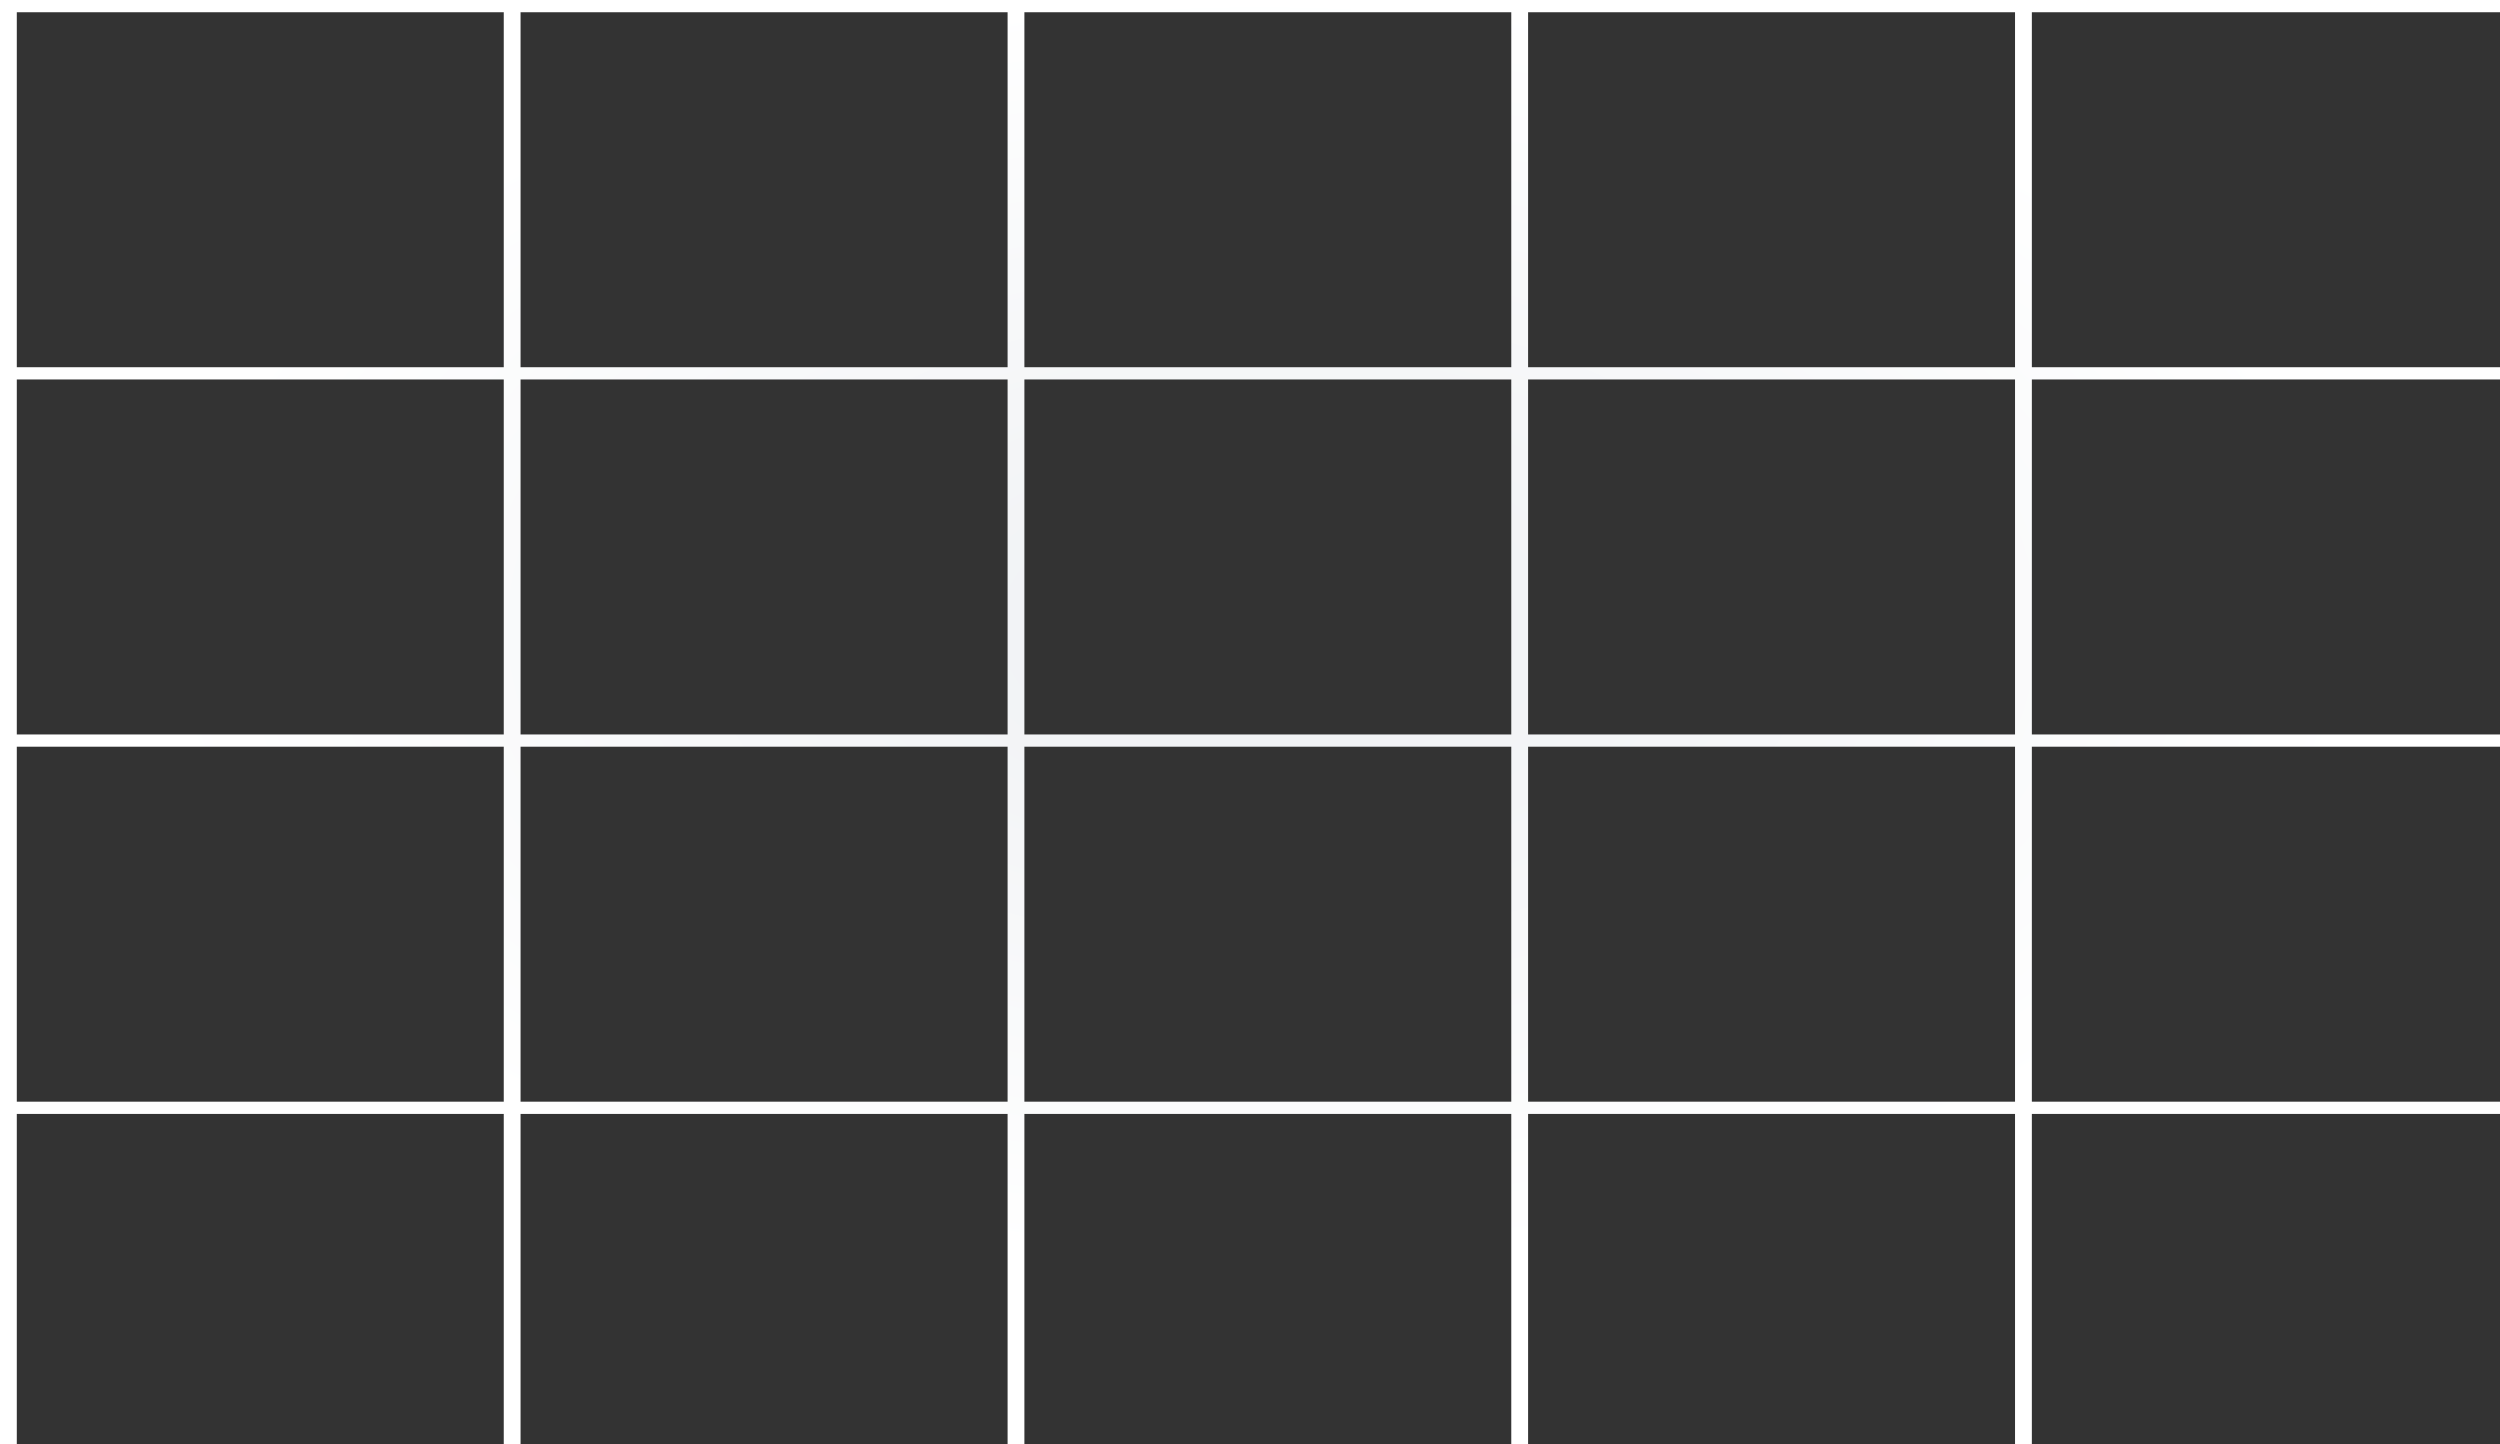
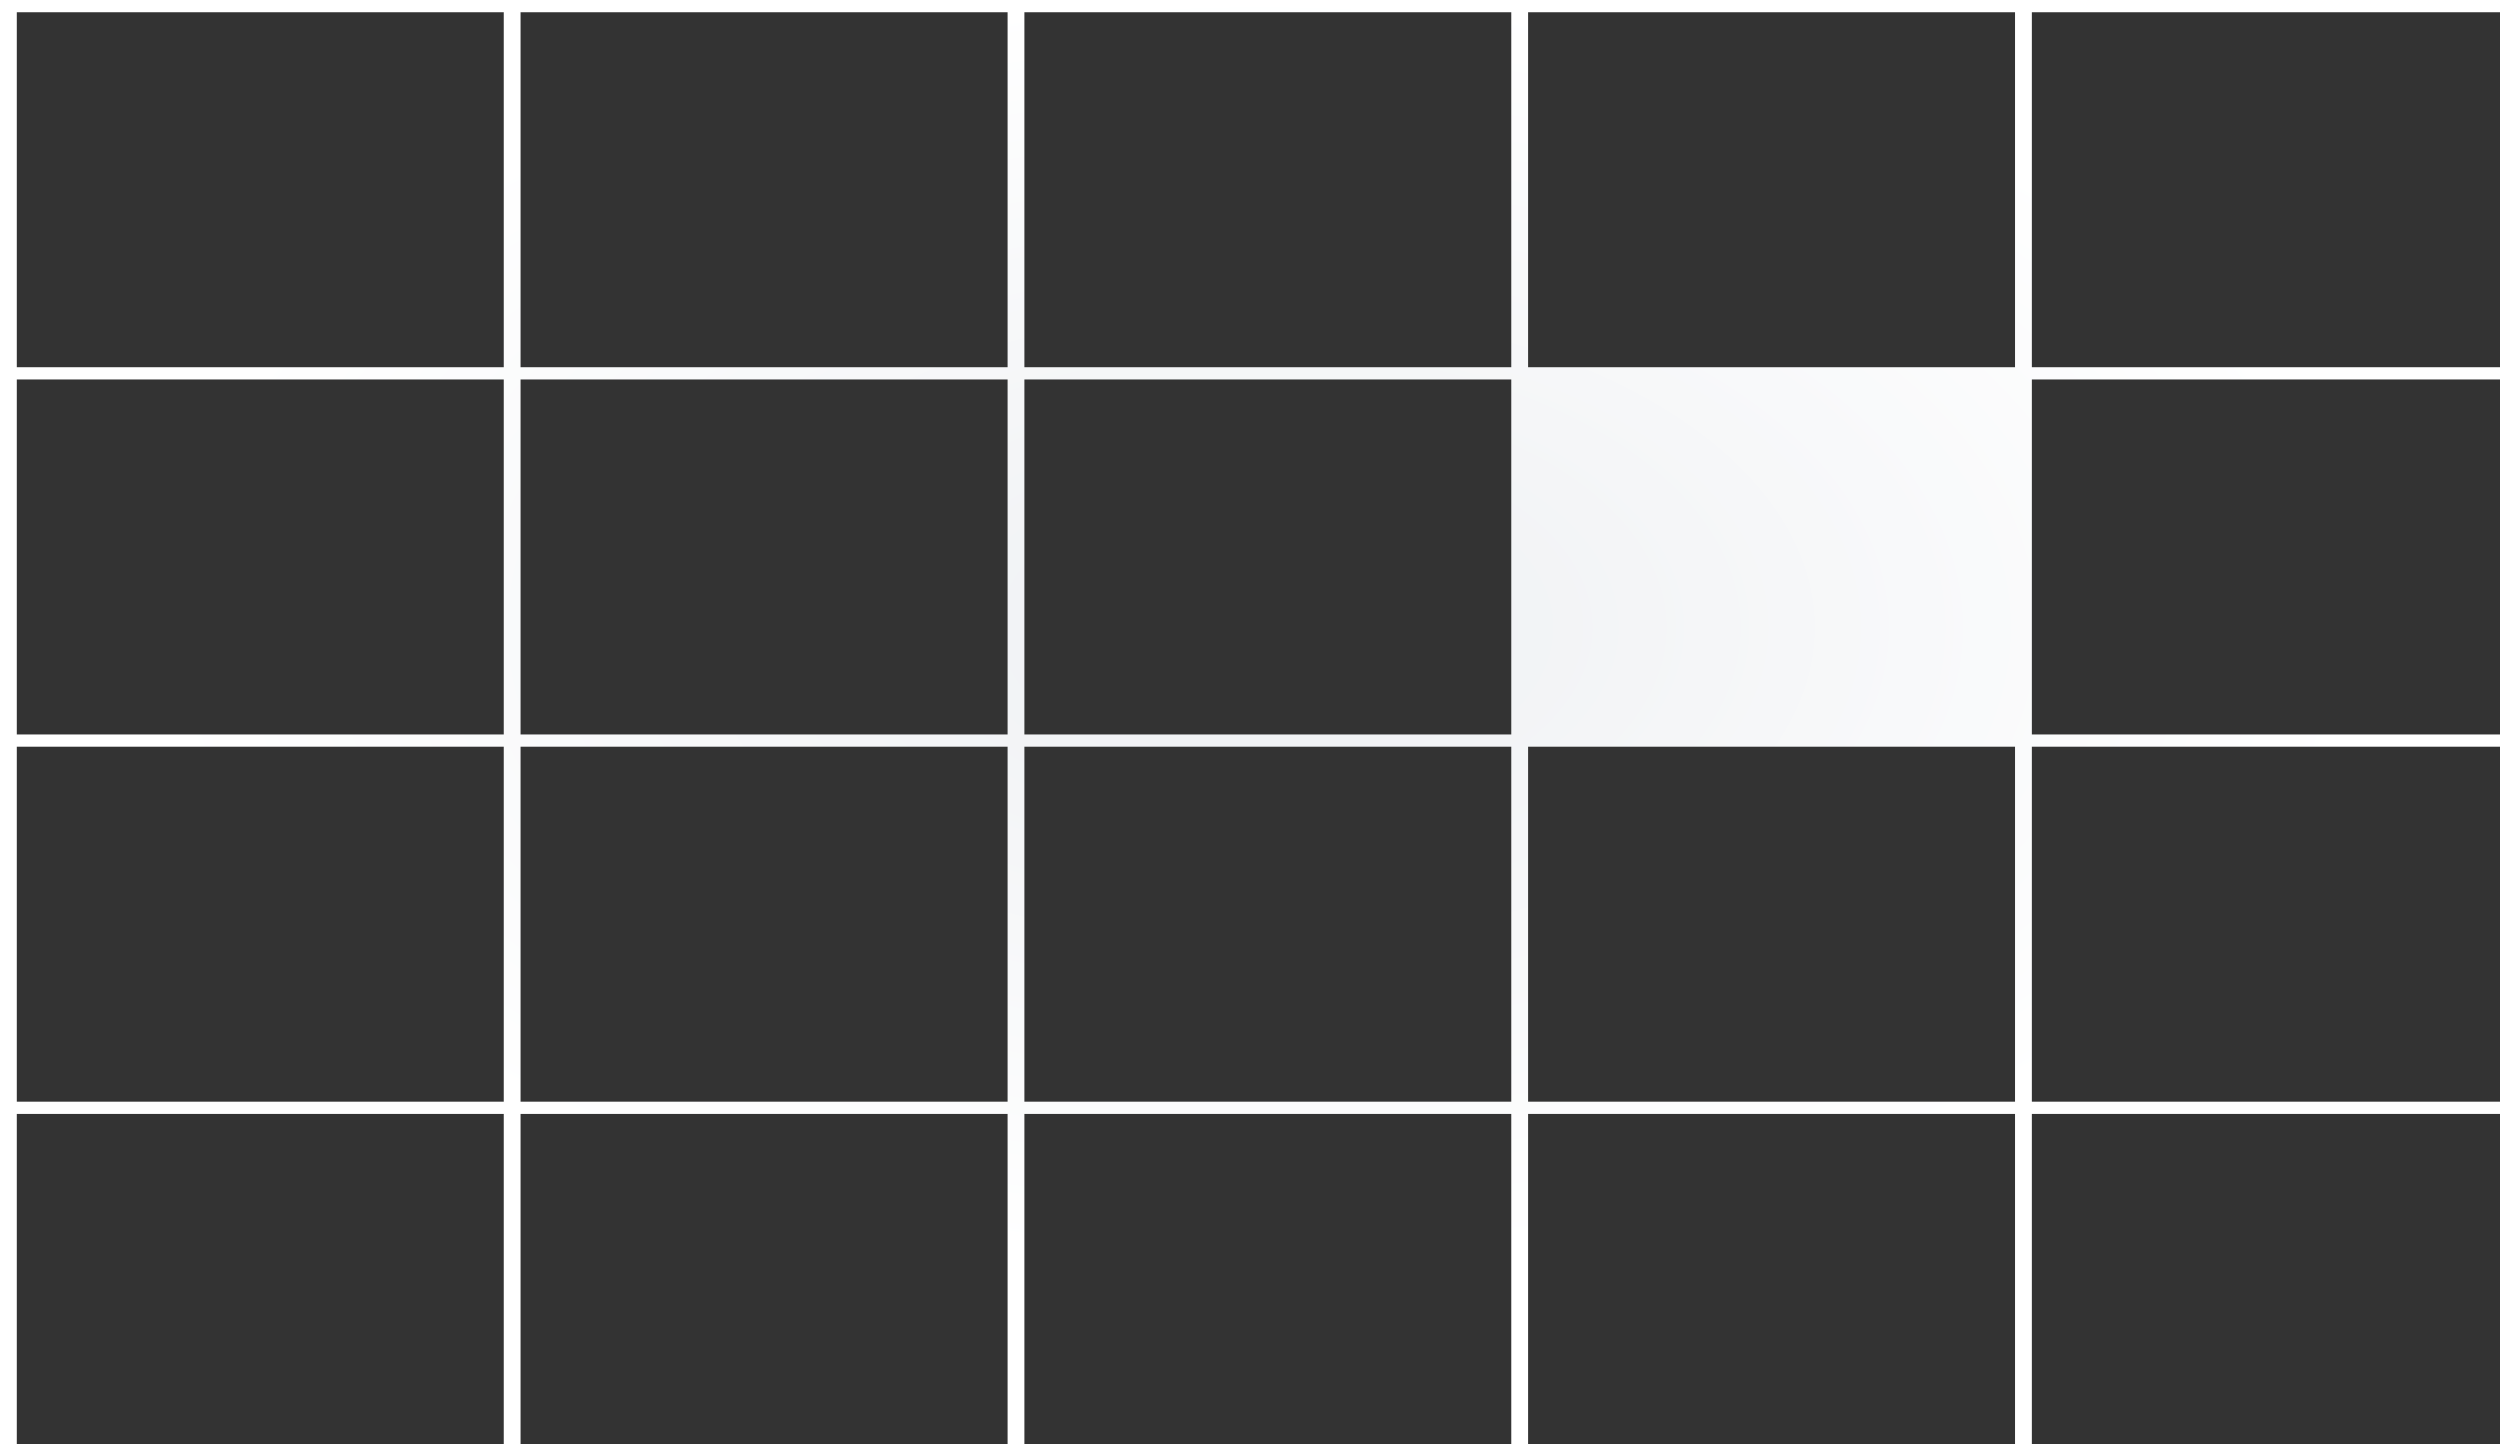
<svg xmlns="http://www.w3.org/2000/svg" width="135" height="78" viewBox="0 0 135 78" fill="none">
  <rect x="0" y="0" width="135" height="78" fill="#333333" stroke="none" />
-   <path id="Union" d="M136.924 0V0.661H109.72V19.83H136.924V20.491H109.72V39.661H136.924V40.322H109.72V59.491H136.924V60.152H109.72V78H108.812V60.152H82.517V78H81.609V60.152H55.317V78H54.41V60.152H28.11V78H27.203V60.152H0.907V78H0V0H136.924ZM0.907 59.491H27.203V40.322H0.907V59.491ZM28.11 59.491H54.41V40.322H28.11V59.491ZM55.317 59.491H81.609V40.322H55.317V59.491ZM82.517 59.491H108.812V40.322H82.517V59.491ZM0.907 39.661H27.203V20.491H0.907V39.661ZM28.11 39.661H54.41V20.491H28.11V39.661ZM55.317 39.661H81.609V20.491H55.317V39.661ZM82.517 39.661H108.812V20.491H82.517V39.661ZM0.907 19.83H27.203V0.661H0.907V19.83ZM28.11 19.83H54.41V0.661H28.11V19.83ZM55.317 19.83H81.609V0.661H55.317V19.83ZM82.517 19.83H108.812V0.661H82.517V19.83Z" fill="url(#paint0_radial_50_8771)" />
+   <path id="Union" d="M136.924 0V0.661H109.72V19.83H136.924V20.491H109.72V39.661H136.924V40.322H109.72V59.491H136.924V60.152H109.72V78H108.812V60.152H82.517V78H81.609V60.152H55.317V78H54.41V60.152H28.11V78H27.203V60.152H0.907V78H0V0H136.924ZM0.907 59.491H27.203V40.322H0.907V59.491ZM28.11 59.491H54.41V40.322H28.11V59.491ZM55.317 59.491H81.609V40.322H55.317V59.491ZM82.517 59.491H108.812V40.322H82.517V59.491ZM0.907 39.661H27.203V20.491H0.907V39.661ZM28.11 39.661H54.41V20.491H28.11V39.661ZM55.317 39.661H81.609V20.491H55.317V39.661ZM82.517 39.661V20.491H82.517V39.661ZM0.907 19.83H27.203V0.661H0.907V19.83ZM28.11 19.83H54.41V0.661H28.11V19.83ZM55.317 19.83H81.609V0.661H55.317V19.83ZM82.517 19.83H108.812V0.661H82.517V19.83Z" fill="url(#paint0_radial_50_8771)" />
  <defs>
    <radialGradient id="paint0_radial_50_8771" cx="0" cy="0" r="1" gradientUnits="userSpaceOnUse" gradientTransform="translate(68 33.897) rotate(90) scale(44.103 77.419)">
      <stop stop-color="#EEF0F3" />
      <stop offset="0.78" stop-color="white" />
    </radialGradient>
  </defs>
</svg>